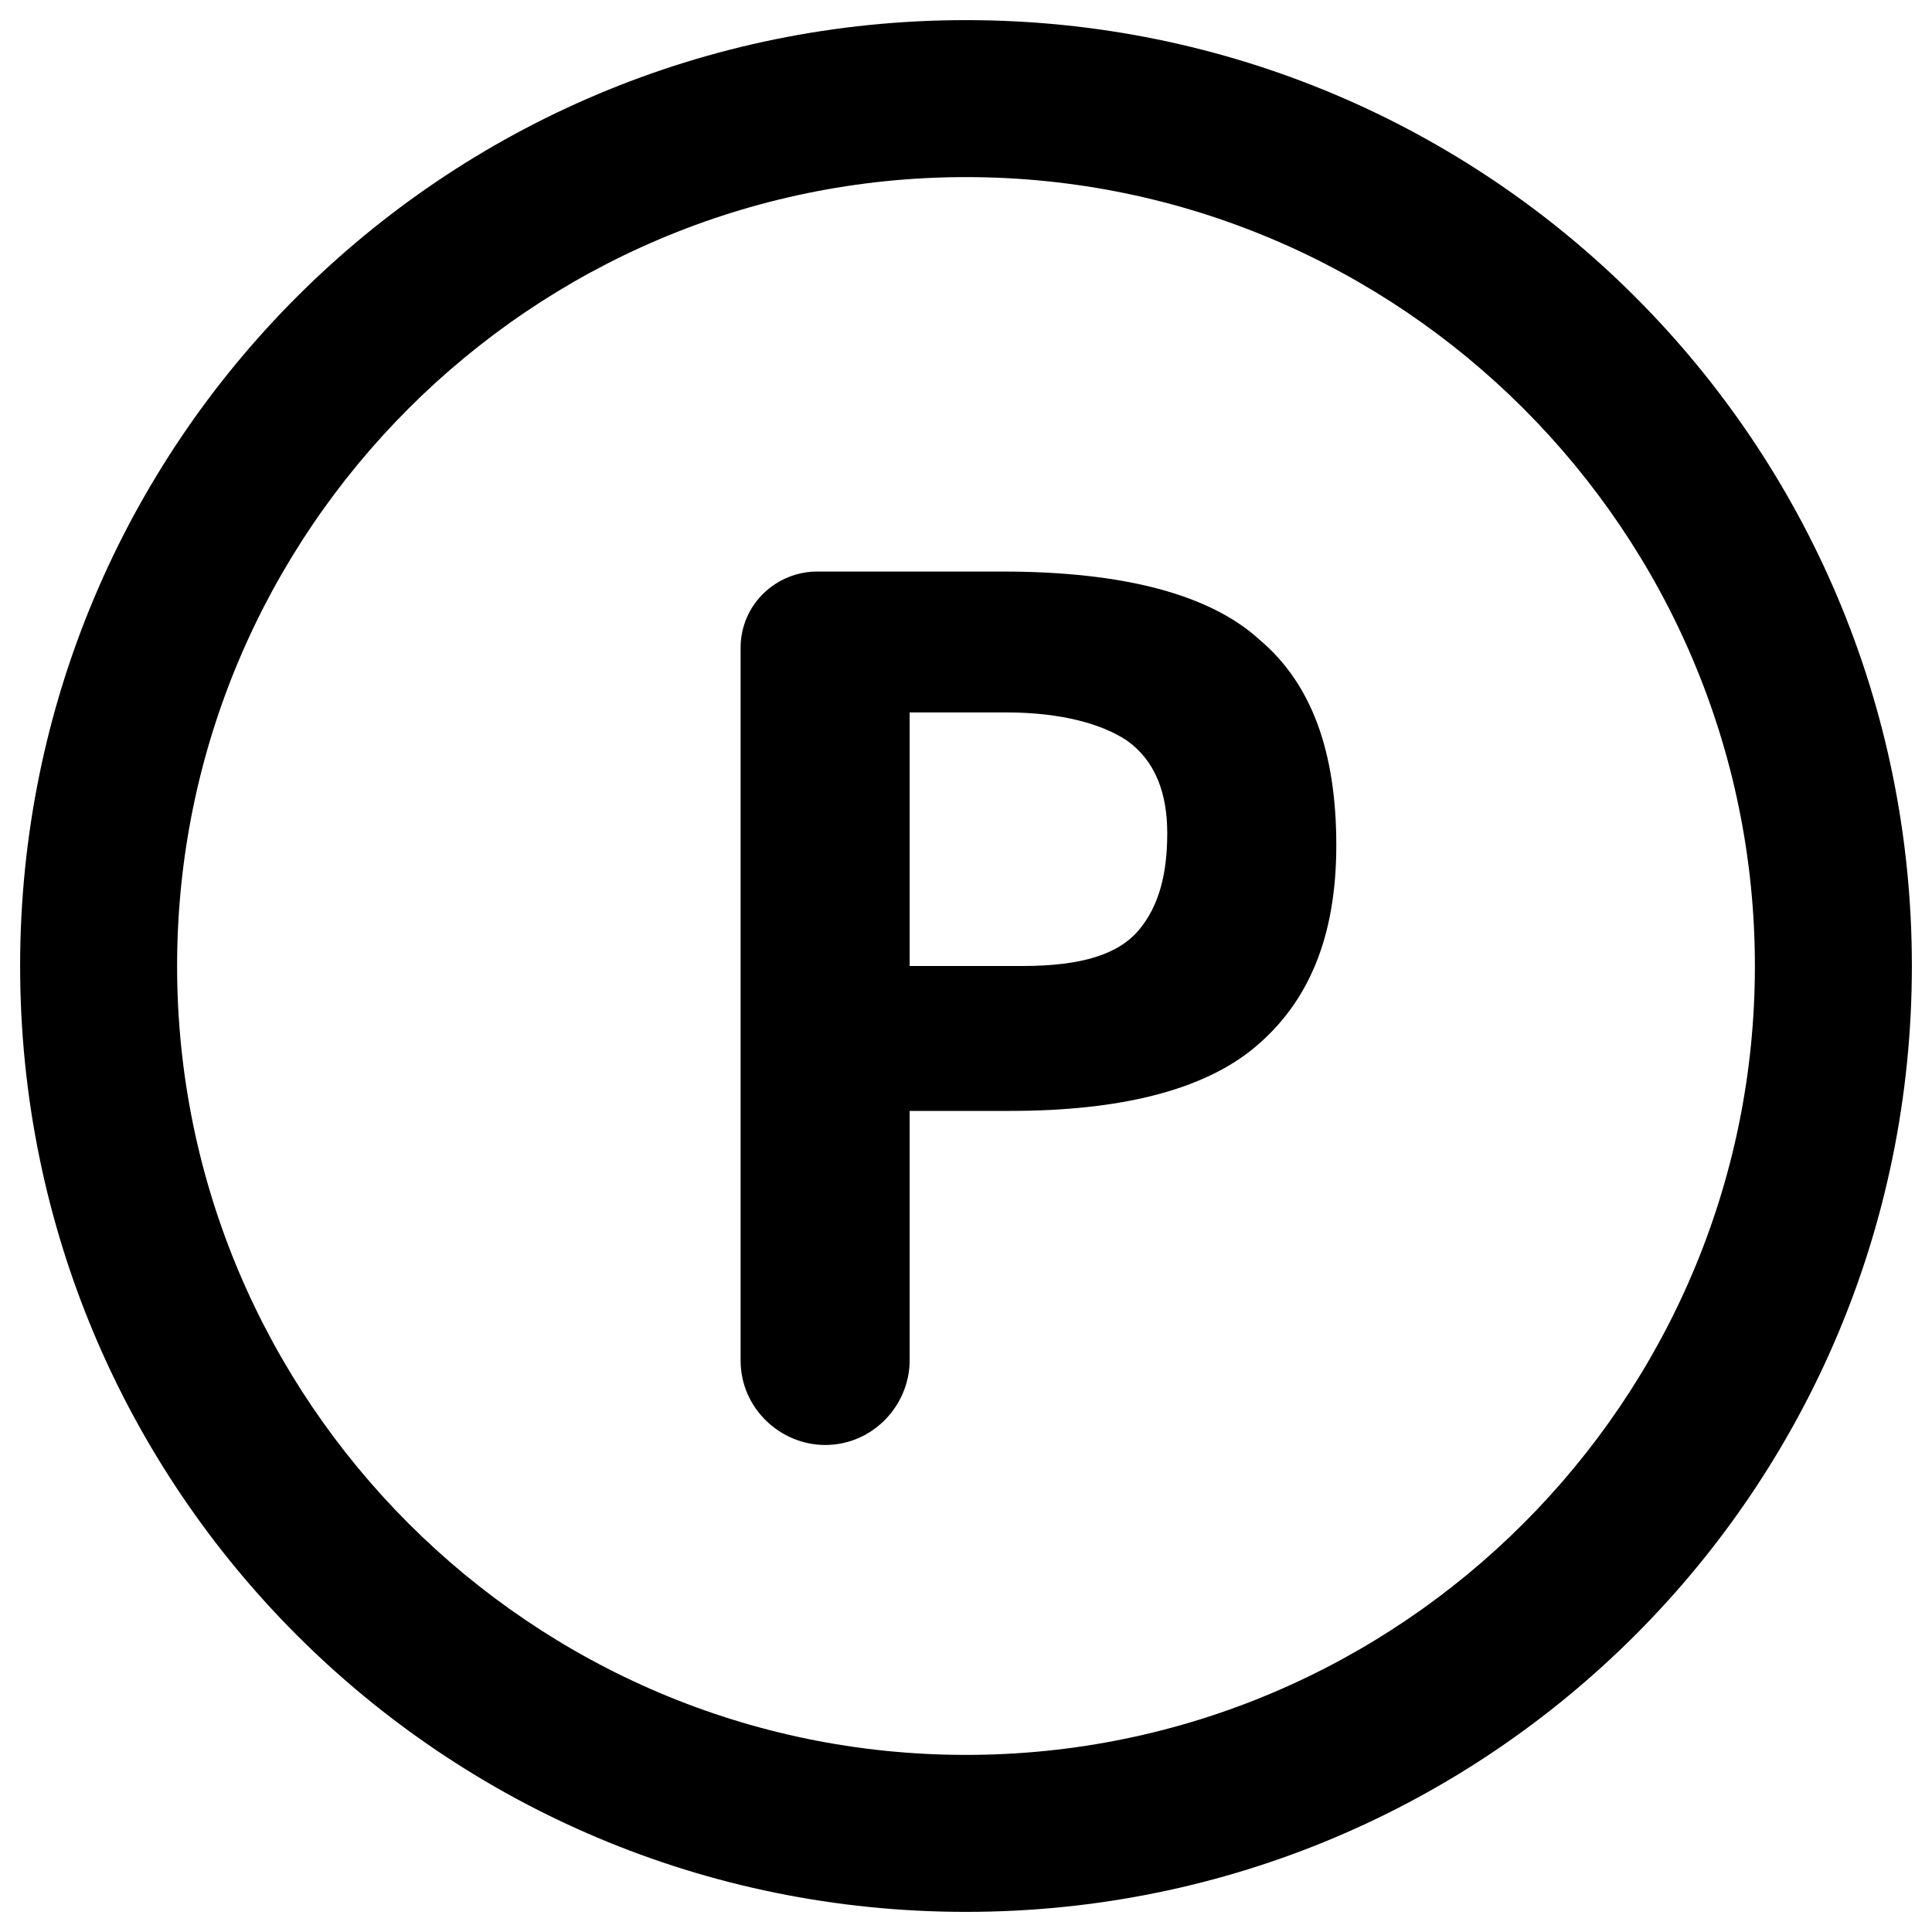
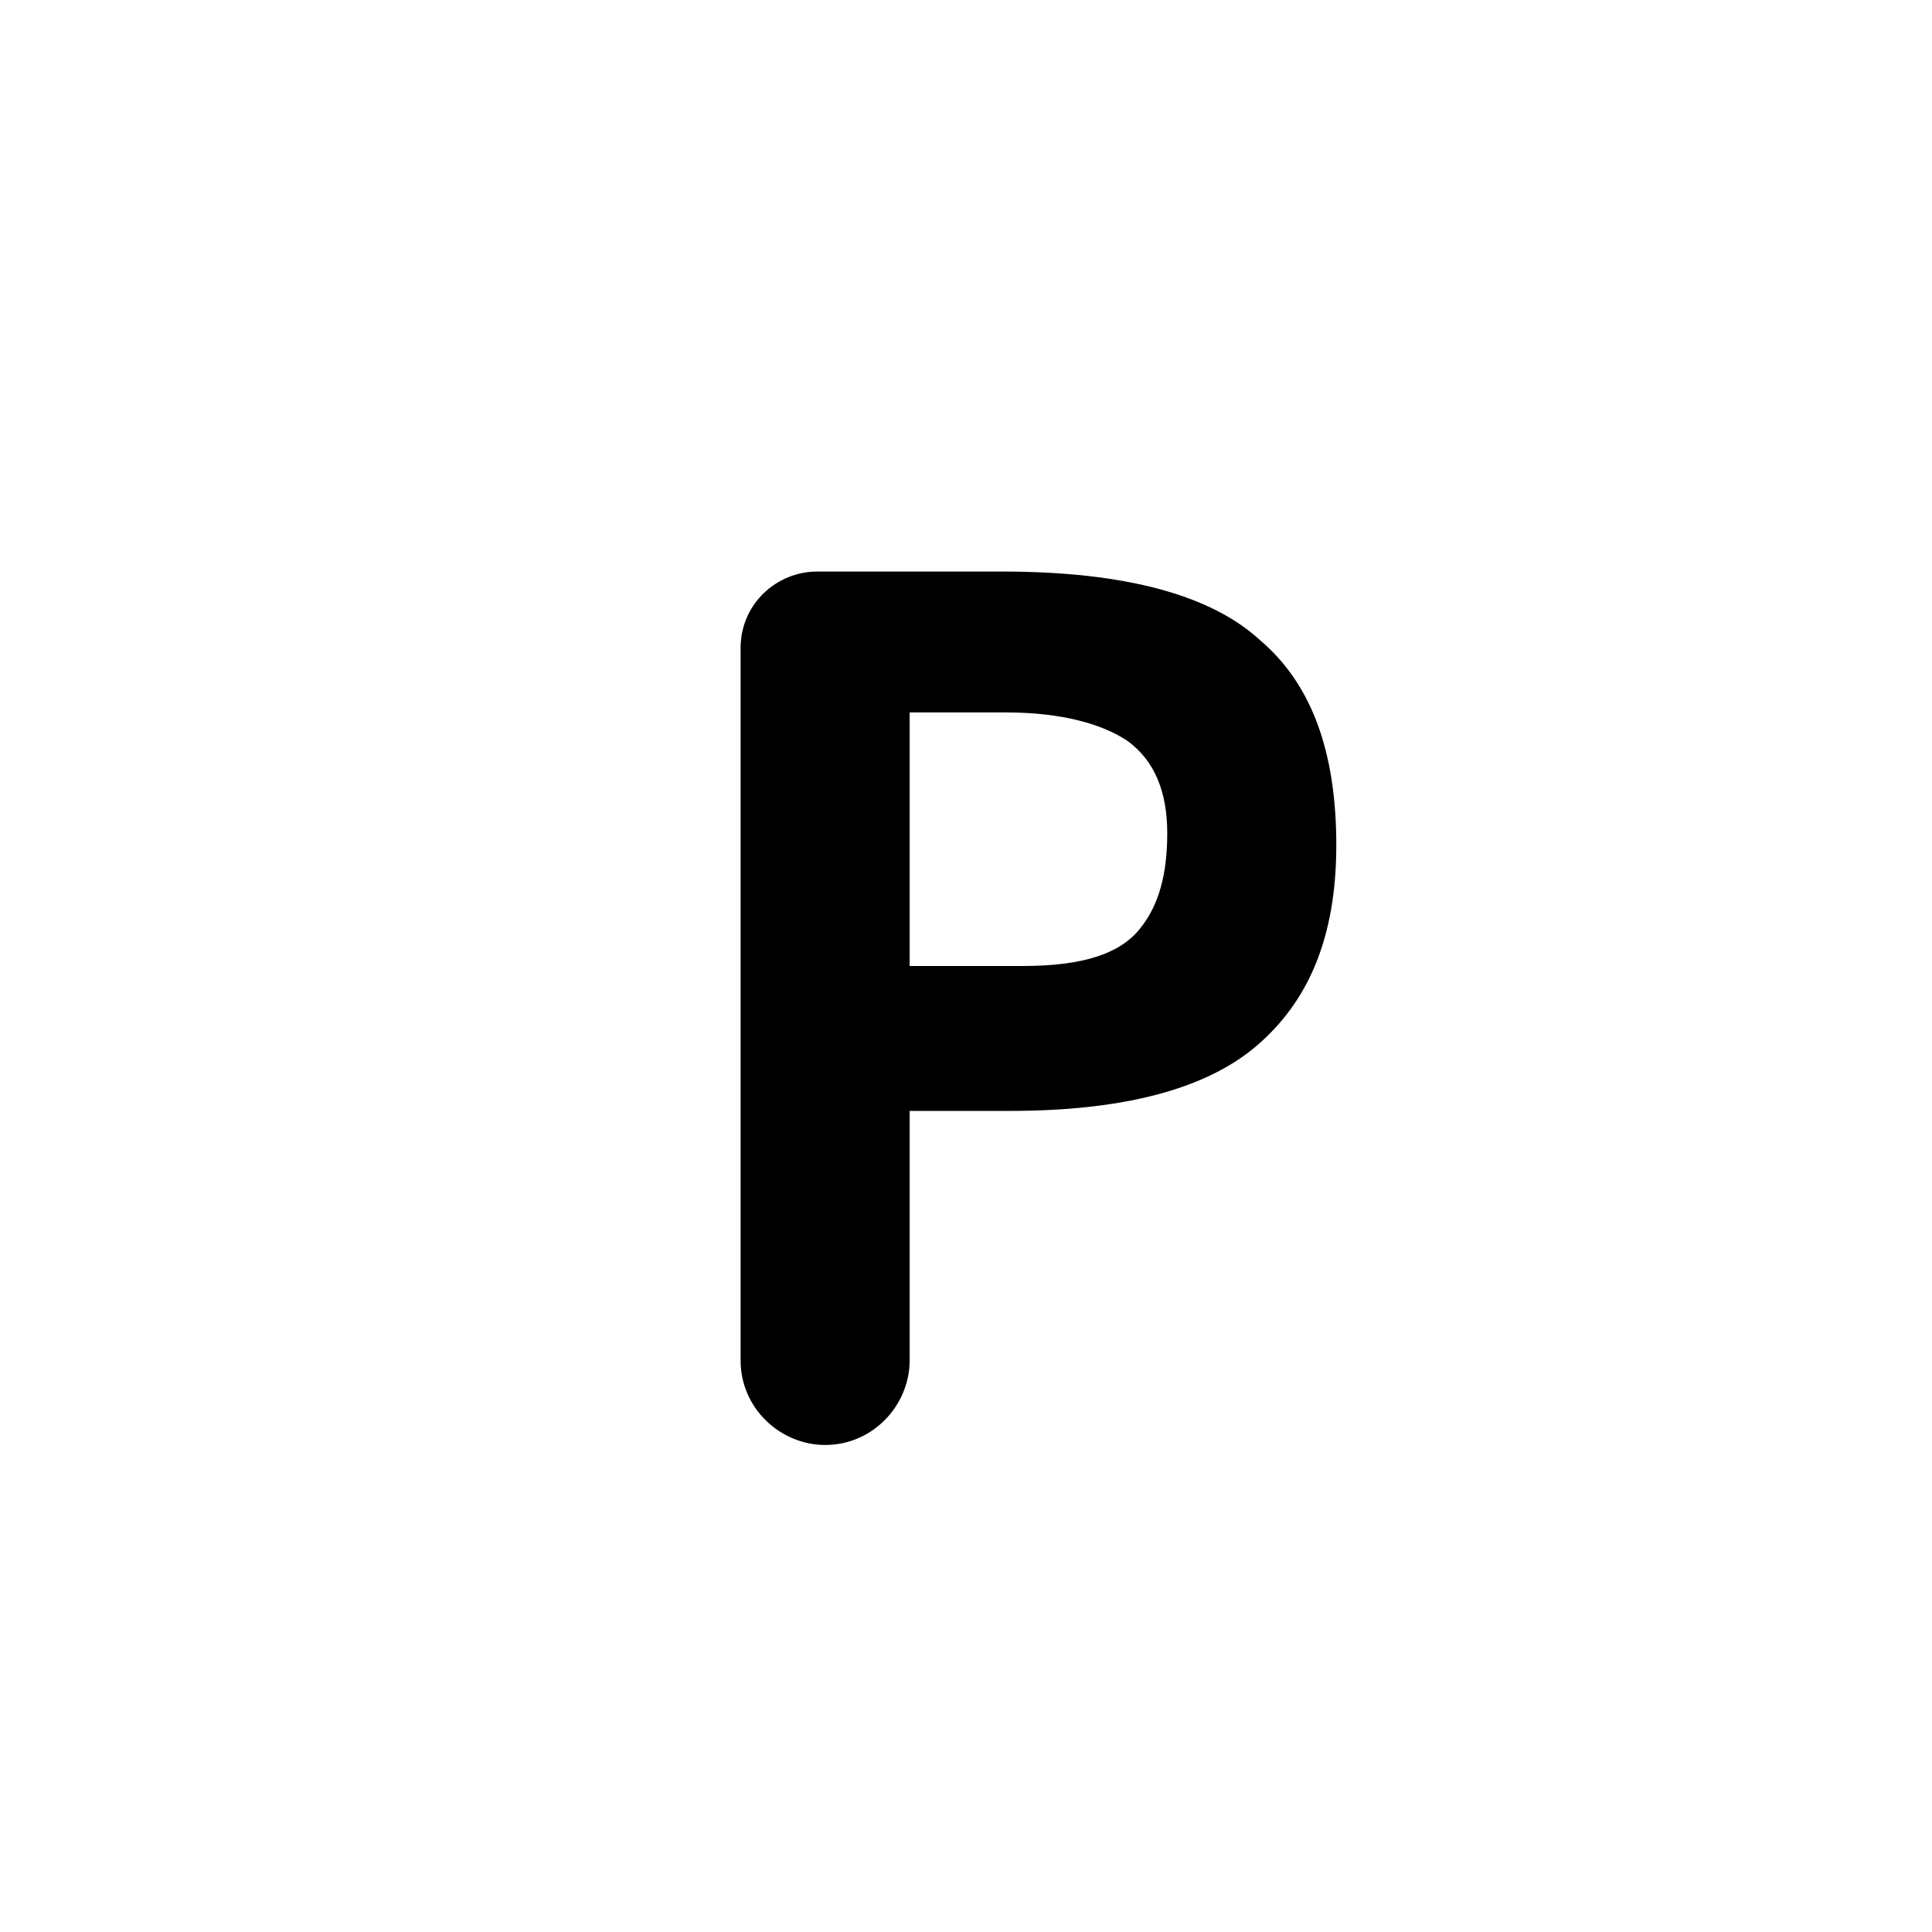
<svg xmlns="http://www.w3.org/2000/svg" width="24" height="24" viewBox="0 0 24 24" fill="none">
  <g clip-path="url(#clip0_22_1755)">
-     <path d="M12 23.75C5.5 23.75 0.25 18.5 0.25 12C0.25 5.5 5.5 0.25 12 0.25C18.5 0.25 23.75 5.5 23.75 12C23.75 18.5 18.5 23.75 12 23.75ZM12 2.2C6.6 2.2 2.2 6.6 2.2 12C2.2 17.4 6.6 21.8 12 21.8C17.4 21.8 21.8 17.4 21.8 12C21.8 6.6 17.4 2.2 12 2.2Z" fill="black" />
    <path d="M15.65 7.95C16.3 8.5 16.6 9.35 16.6 10.5C16.6 11.65 16.25 12.45 15.6 13C14.95 13.55 13.9 13.8 12.55 13.8H11.3V16.9C11.3 17.45 10.85 17.95 10.25 17.95C9.7 17.95 9.2 17.5 9.2 16.9V8.05C9.2 7.5 9.65 7.1 10.15 7.1H12.45C14 7.1 15.05 7.4 15.65 7.95ZM14.15 11.55C14.4 11.25 14.5 10.85 14.5 10.35C14.5 9.85 14.35 9.45 14 9.2C13.7 9 13.2 8.85 12.5 8.85H11.3V12H12.7C13.45 12 13.9 11.85 14.15 11.55Z" fill="black" />
  </g>
  <defs>
    <clipPath id="clip0_22_1755">
      <rect width="24" height="24" fill="white" />
    </clipPath>
  </defs>
</svg>